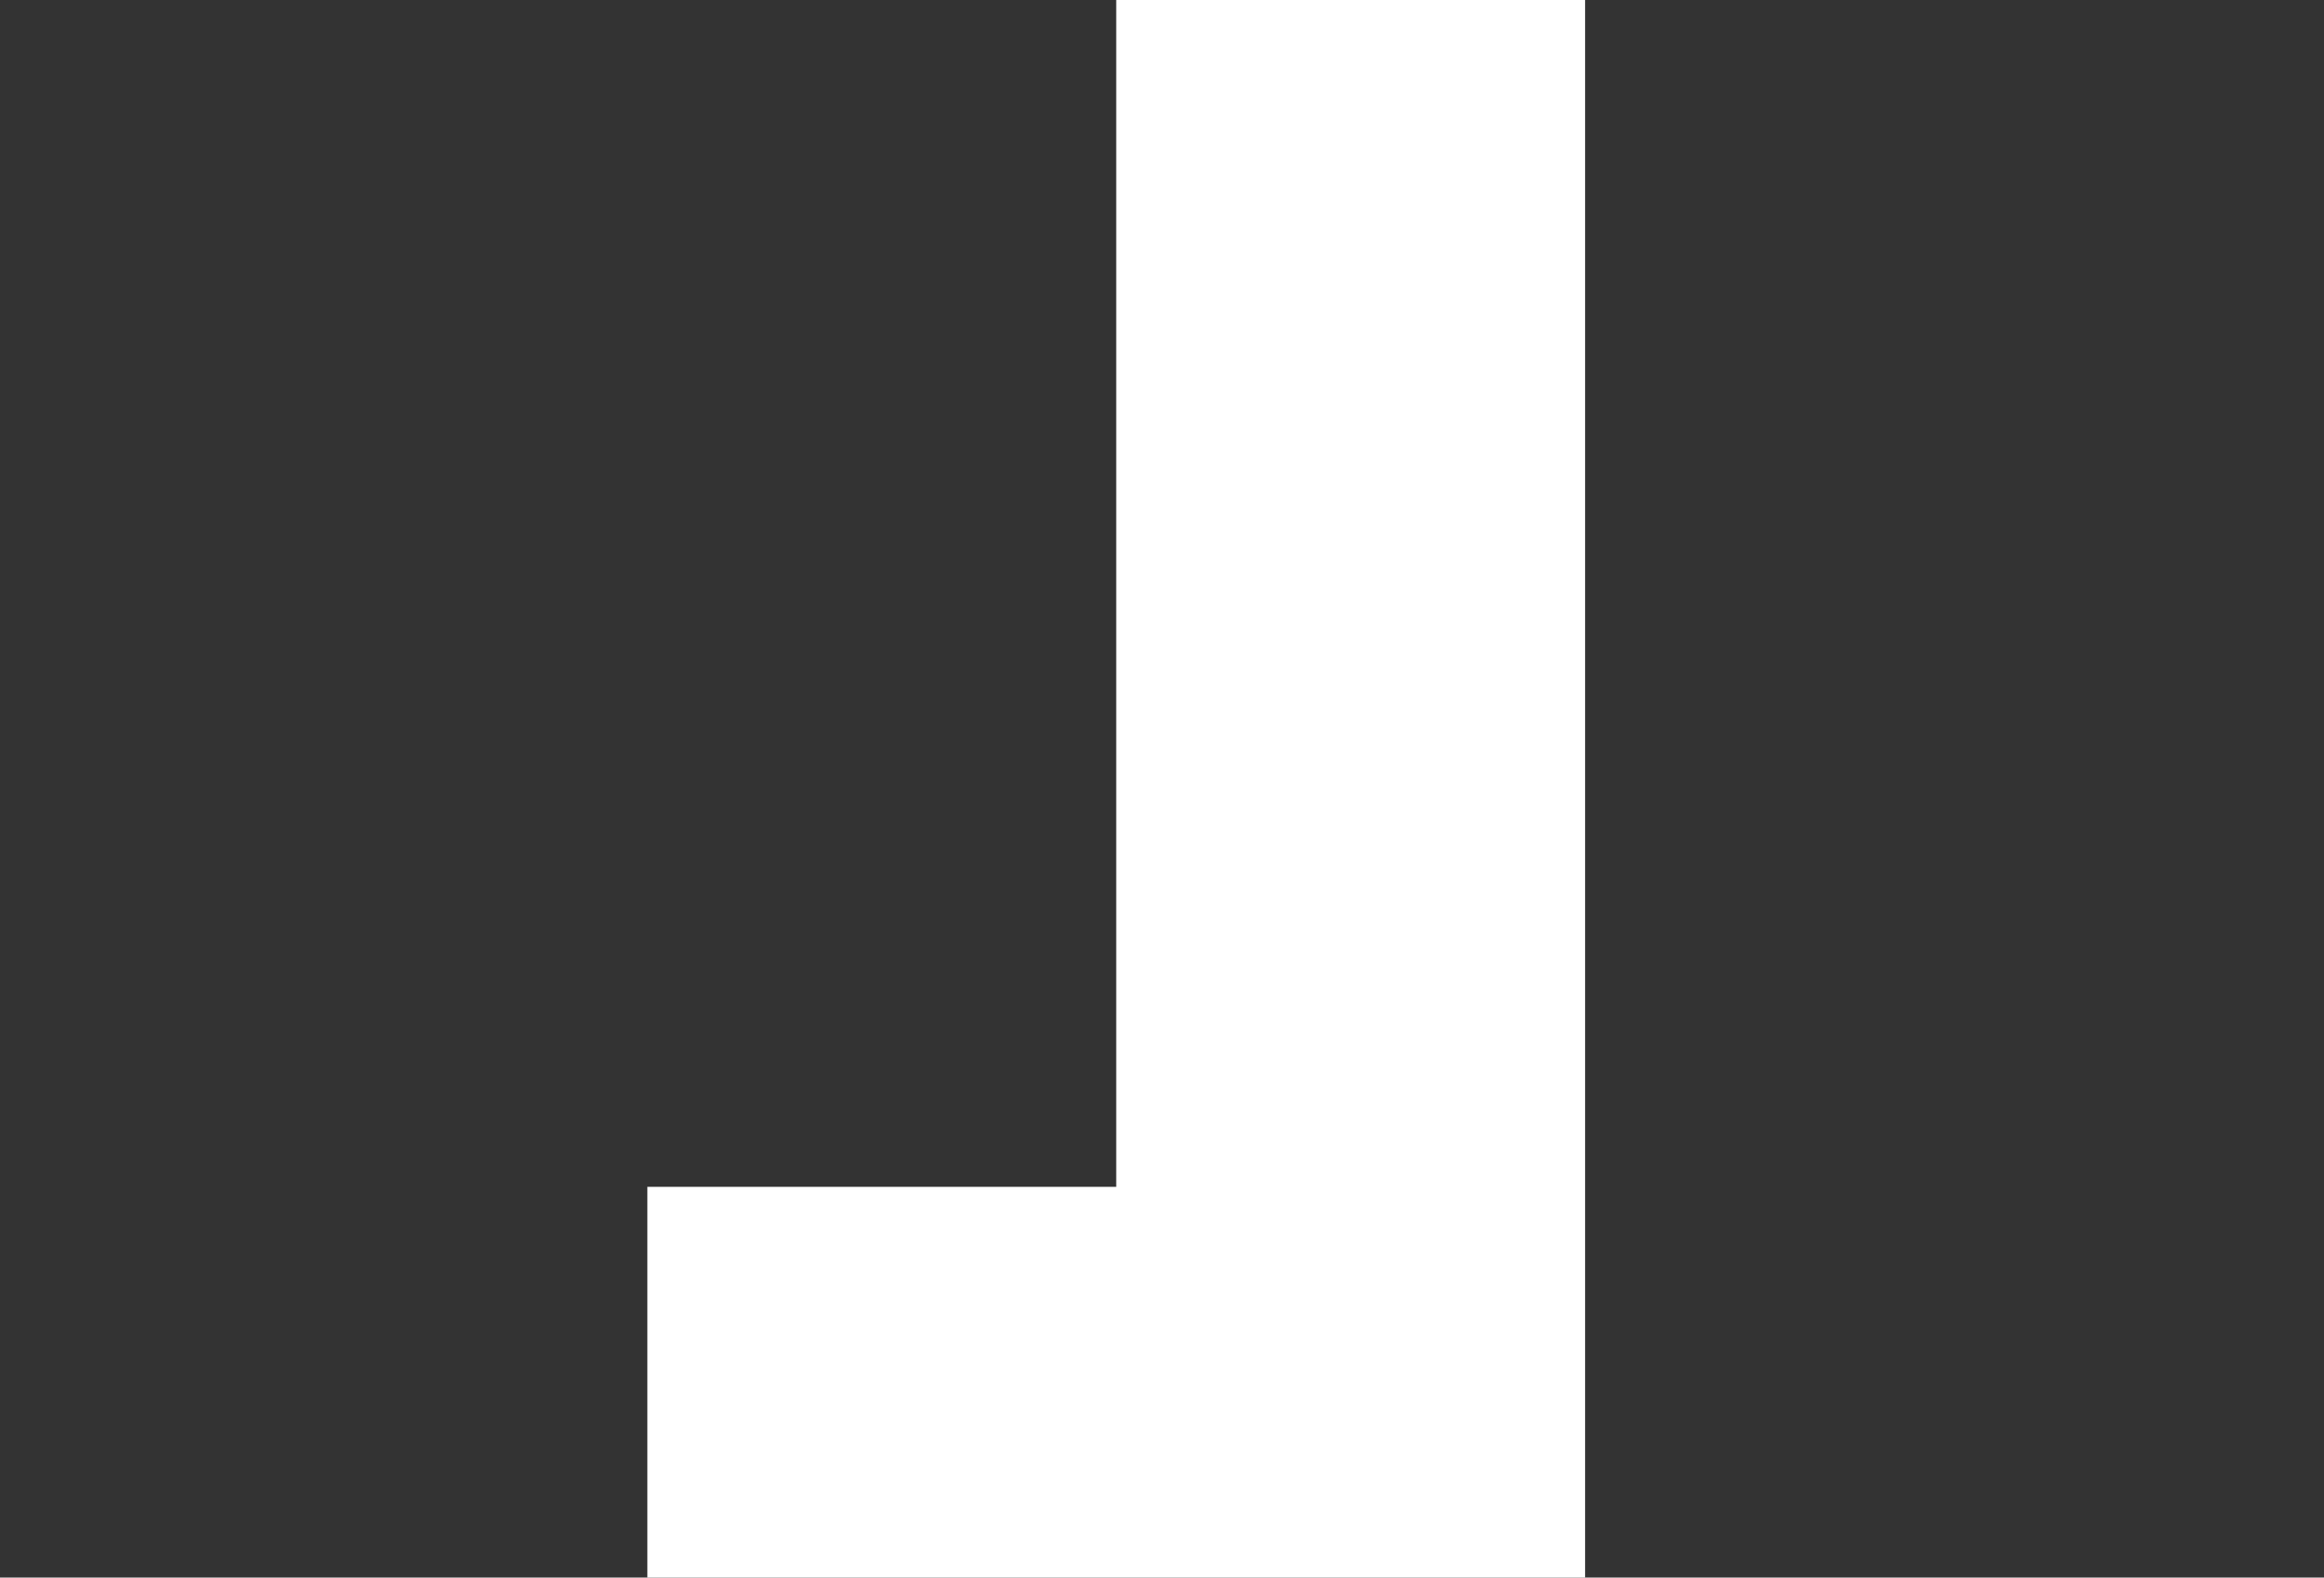
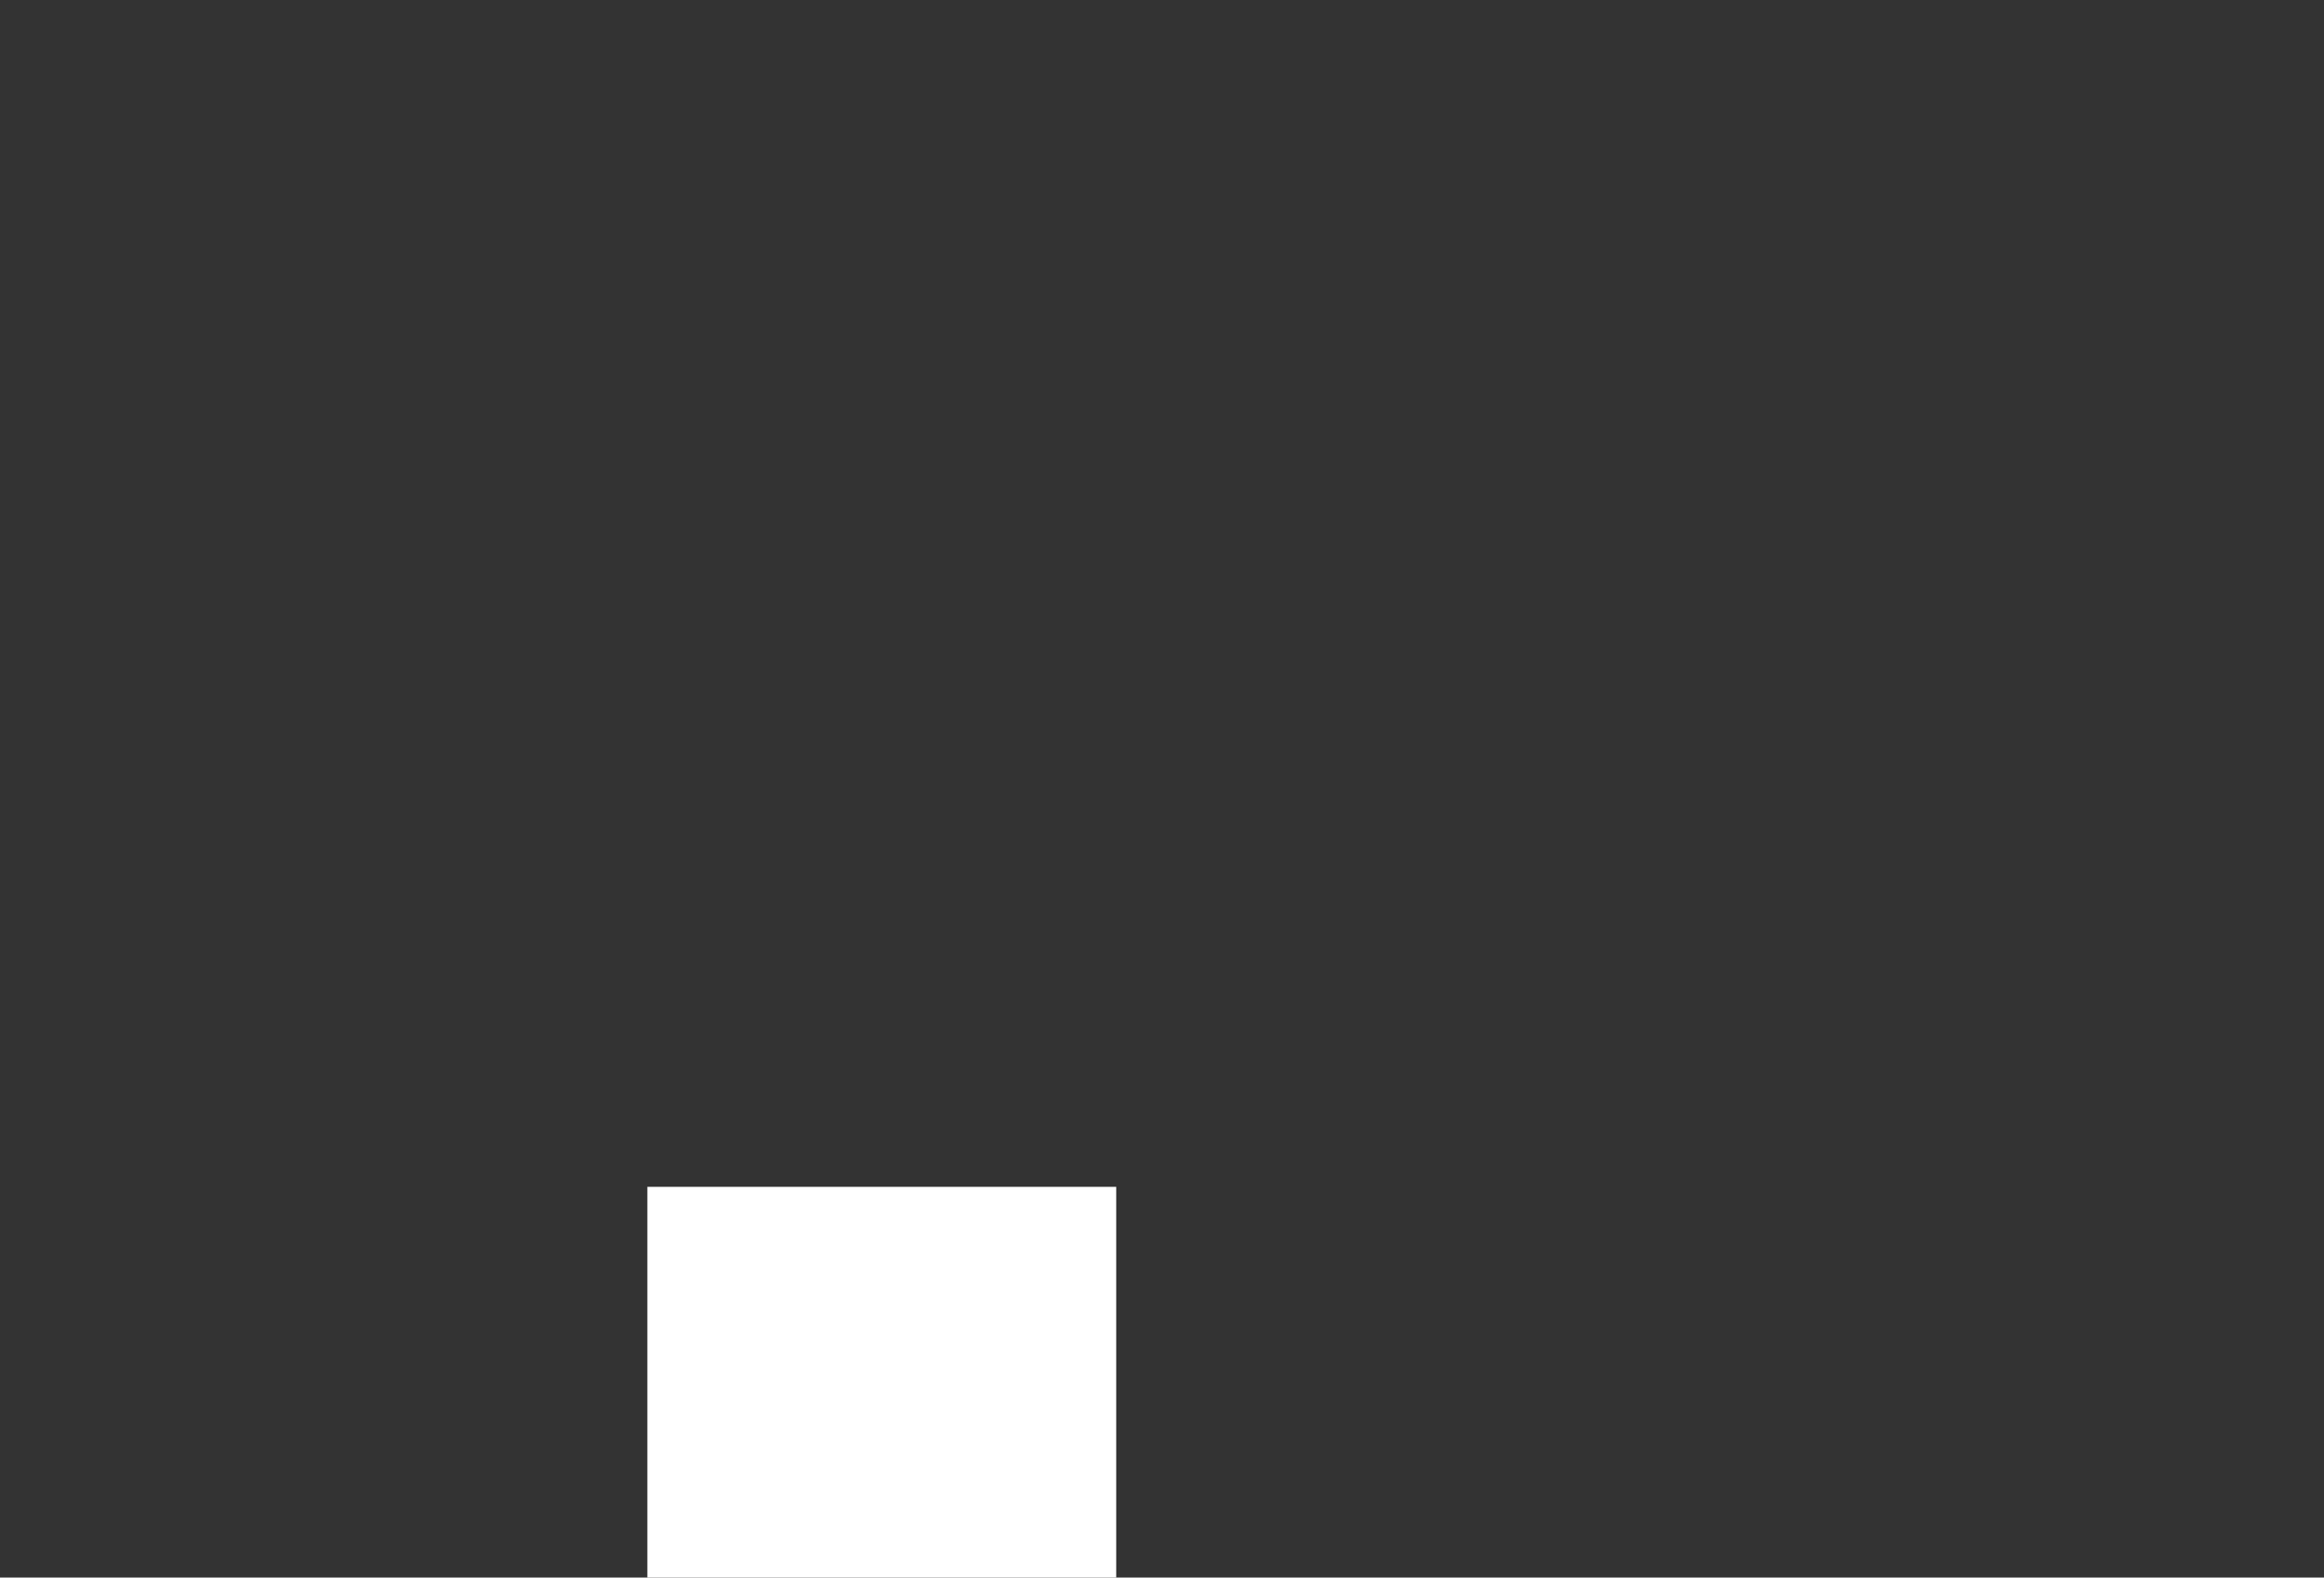
<svg xmlns="http://www.w3.org/2000/svg" id="Laag_1" data-name="Laag 1" viewBox="0 0 753.9 511.6">
  <rect x="0" y="0" width="753.9" height="511.6" fill="#333333" stroke="none" />
  <defs>
    <style>      .cls-1 {        fill: #fff;        stroke-width: 0px;      }    </style>
  </defs>
-   <path id="Union_19" data-name="Union 19" class="cls-1" d="M210,511.6v-126.7h152.1V0h152.1v511.6H210Z" />
+   <path id="Union_19" data-name="Union 19" class="cls-1" d="M210,511.6v-126.7h152.1V0v511.6H210Z" />
</svg>